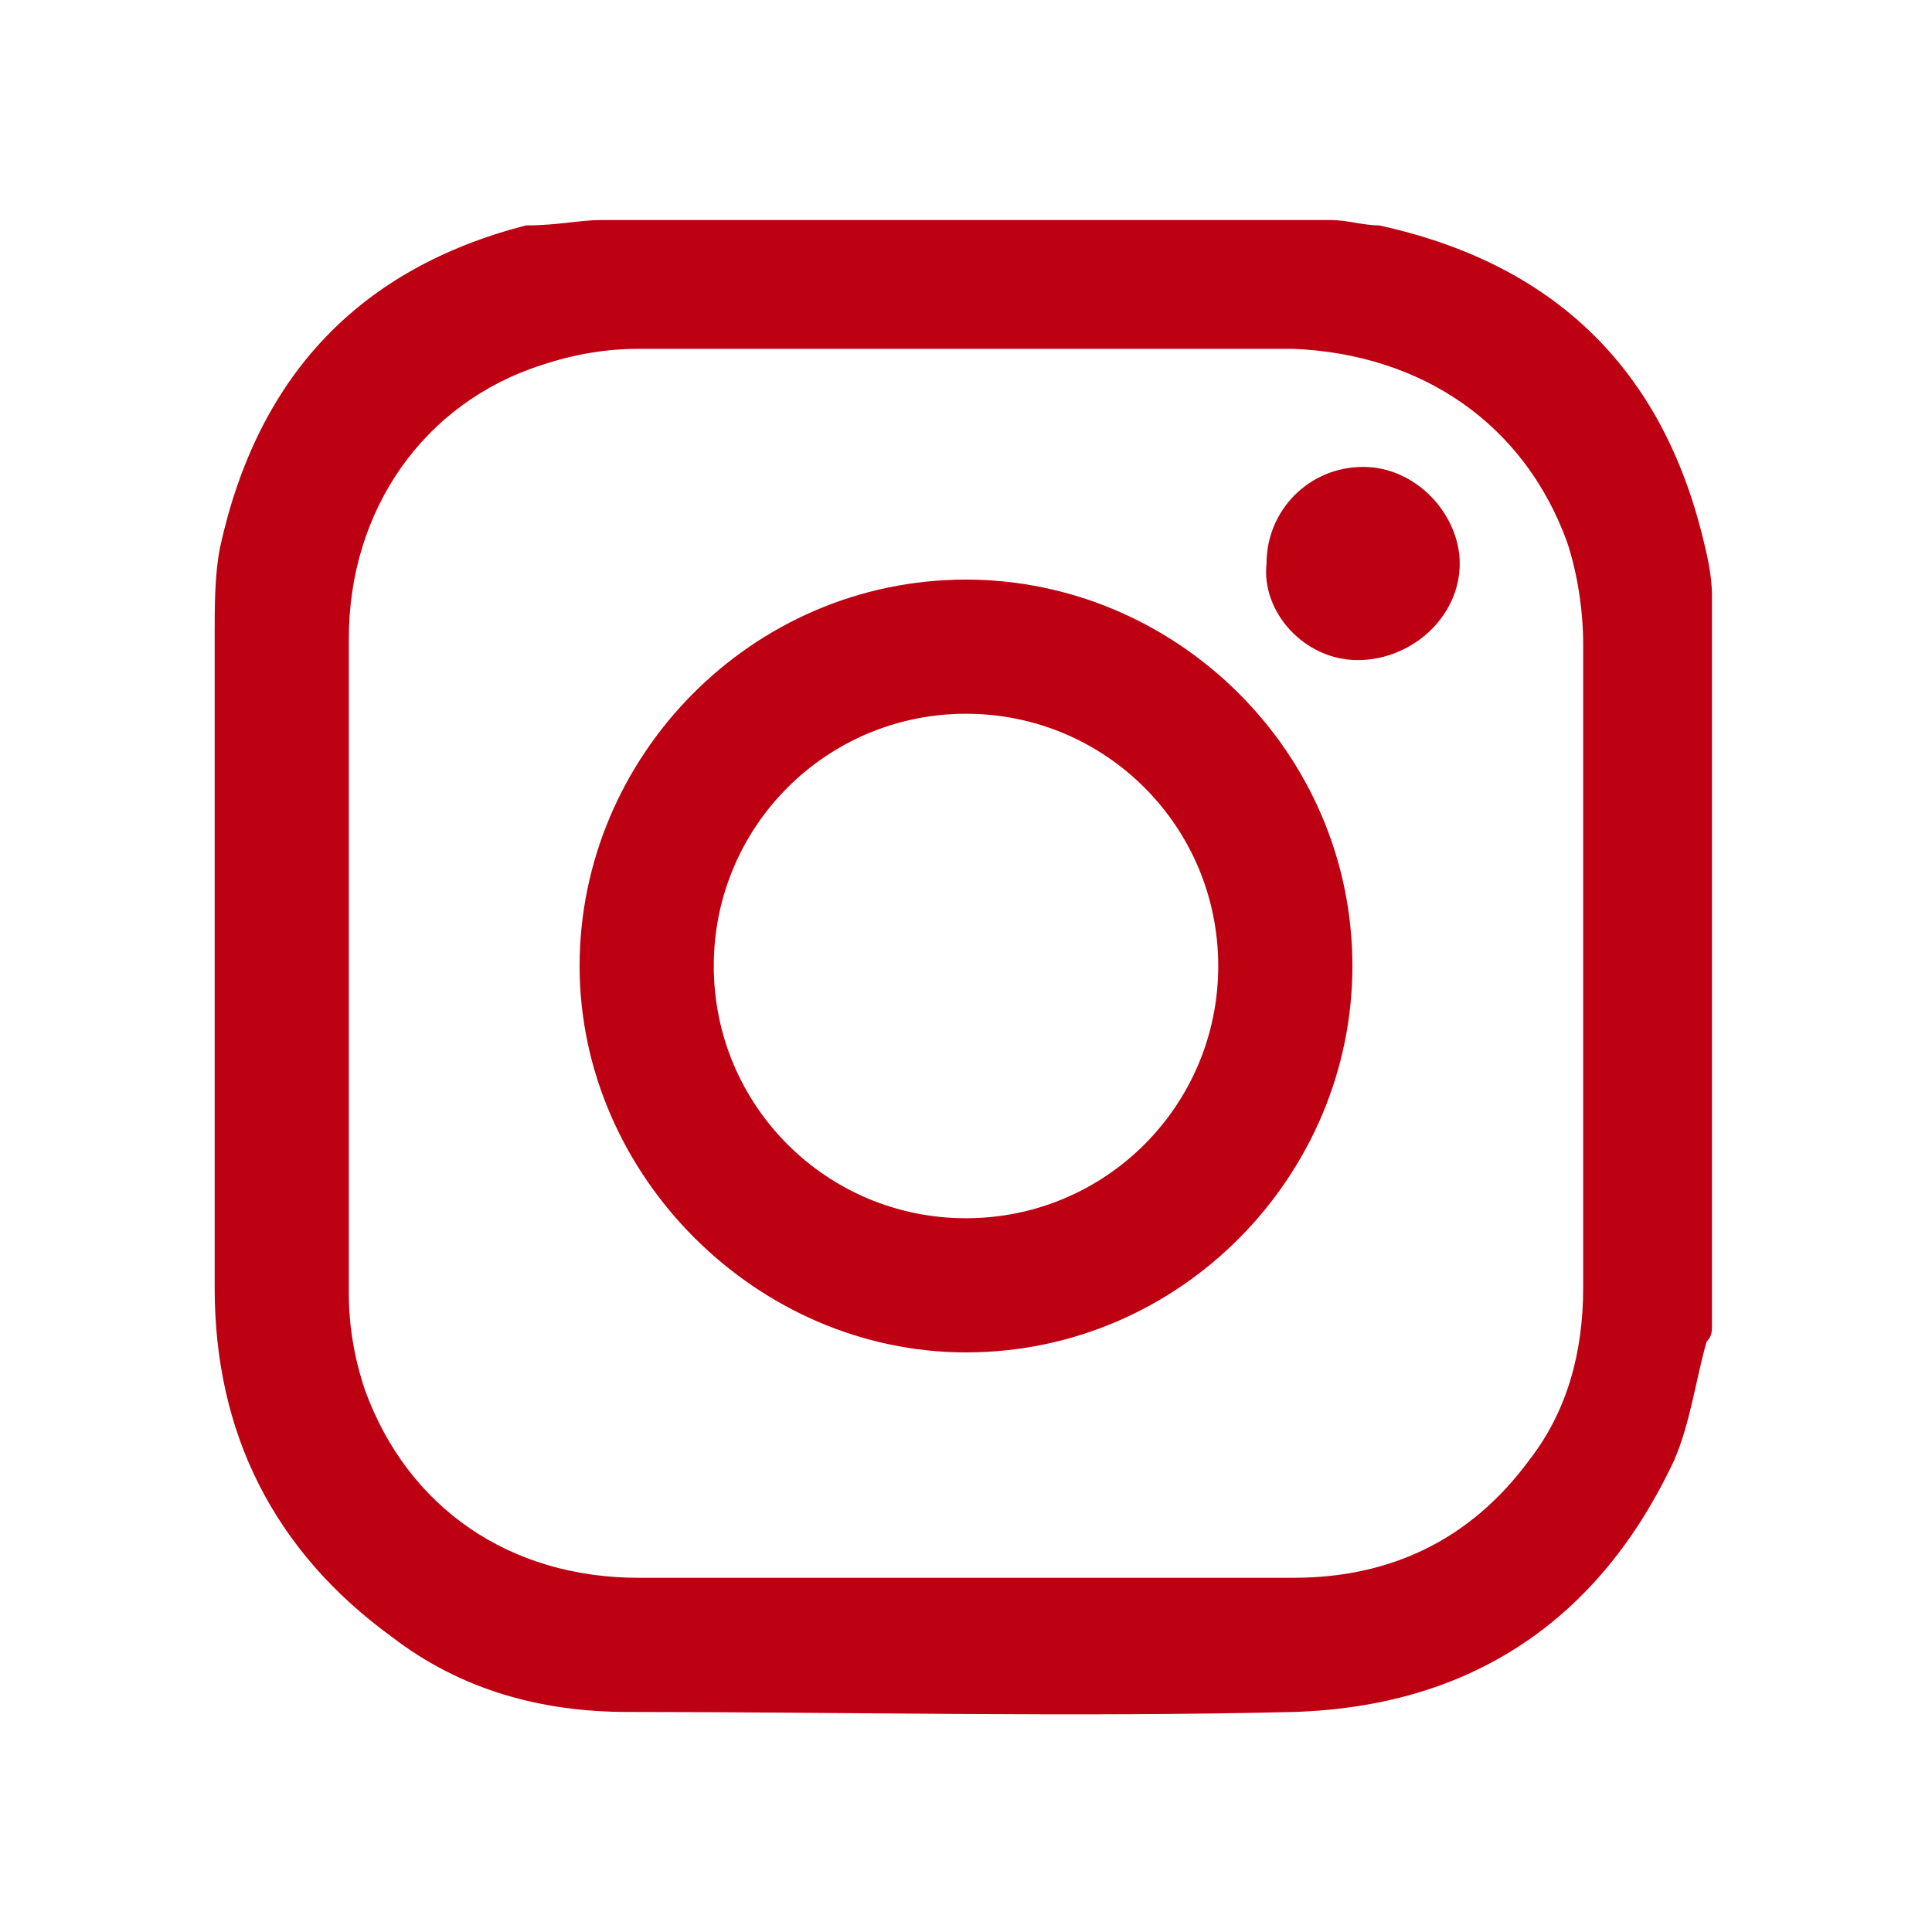
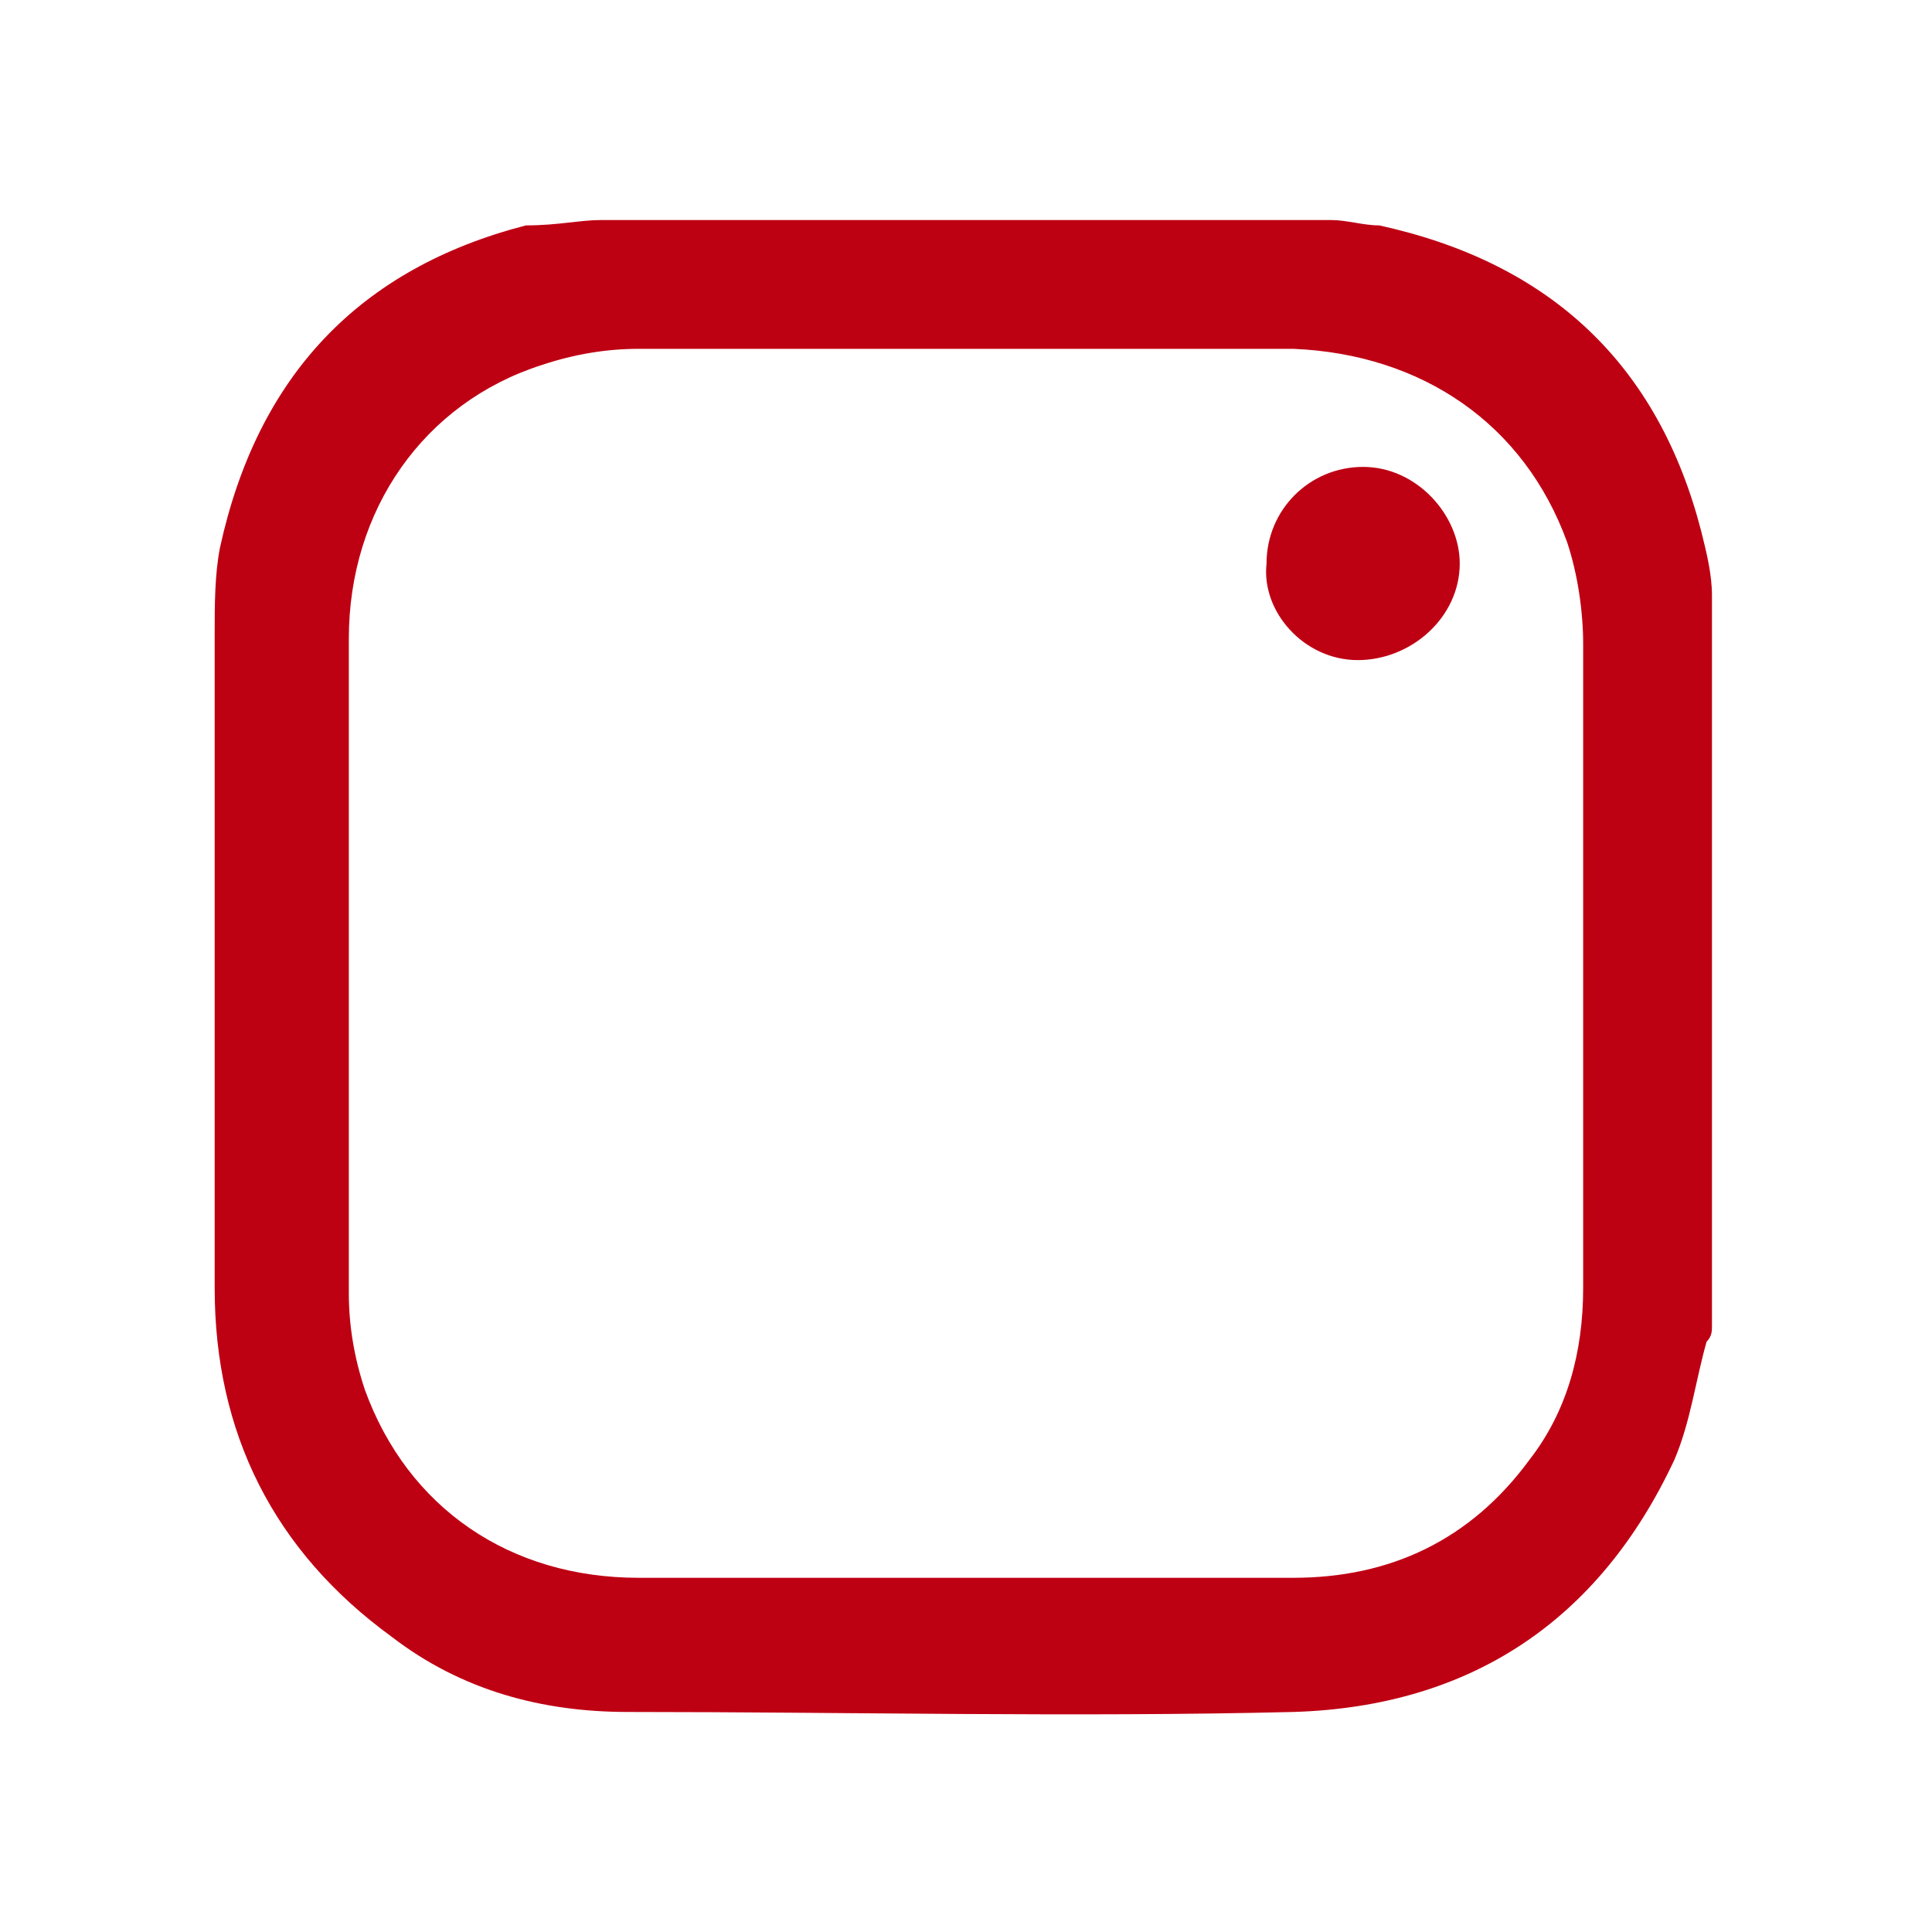
<svg xmlns="http://www.w3.org/2000/svg" version="1.1" id="Capa_1" x="0px" y="0px" viewBox="0 0 36 36" style="enable-background:new 0 0 36 36;" xml:space="preserve">
  <style type="text/css">
	.st0{fill:#BE0013;}
</style>
  <g>
    <path class="st0" d="M11.2,4.1c4.5,0,9.1,0,13.6,0c0.3,0,0.6,0.1,0.9,0.1c3.2,0.7,5.2,2.6,6,5.7c0.1,0.4,0.2,0.8,0.2,1.2   c0,4.5,0,9.1,0,13.6c0,0.1,0,0.2-0.1,0.3c-0.2,0.7-0.3,1.5-0.6,2.2c-1.4,3-3.8,4.6-7.1,4.7c-4.1,0.1-8.3,0-12.4,0   c-1.6,0-3.1-0.4-4.4-1.4c-2.2-1.6-3.3-3.8-3.3-6.5c0-4.1,0-8.1,0-12.2c0-0.5,0-1.1,0.1-1.6c0.7-3.2,2.6-5.2,5.7-6   C10.4,4.2,10.8,4.1,11.2,4.1z M29.5,18c0-2,0-4,0-6c0-0.6-0.1-1.3-0.3-1.9c-0.8-2.2-2.7-3.5-5.1-3.6c-4.1,0-8.1,0-12.2,0   c-0.6,0-1.2,0.1-1.8,0.3c-2.2,0.7-3.6,2.7-3.6,5.1c0,4.1,0,8.1,0,12.2c0,0.6,0.1,1.2,0.3,1.8c0.8,2.2,2.7,3.5,5.1,3.5   c4.1,0,8.2,0,12.2,0c1.8,0,3.3-0.7,4.4-2.2c0.7-0.9,1-2,1-3.2C29.5,22,29.5,20,29.5,18z" />
-     <path class="st0" d="M25.2,18c0,3.9-3.2,7.2-7.2,7.2c-3.9,0-7.2-3.3-7.2-7.2c0-3.9,3.2-7.2,7.2-7.2C21.9,10.8,25.2,14,25.2,18z    M22.7,18c0-2.6-2.1-4.7-4.7-4.7c-2.6,0-4.7,2.1-4.7,4.7c0,2.6,2.1,4.7,4.7,4.7C20.6,22.7,22.7,20.6,22.7,18z" />
-     <path class="st0" d="M25.4,8.7c1,0,1.8,0.9,1.8,1.8c0,1-0.9,1.8-1.9,1.8c-1,0-1.8-0.9-1.7-1.8C23.6,9.5,24.4,8.7,25.4,8.7z" />
+     <path class="st0" d="M25.4,8.7c1,0,1.8,0.9,1.8,1.8c0,1-0.9,1.8-1.9,1.8c-1,0-1.8-0.9-1.7-1.8C23.6,9.5,24.4,8.7,25.4,8.7" />
  </g>
</svg>